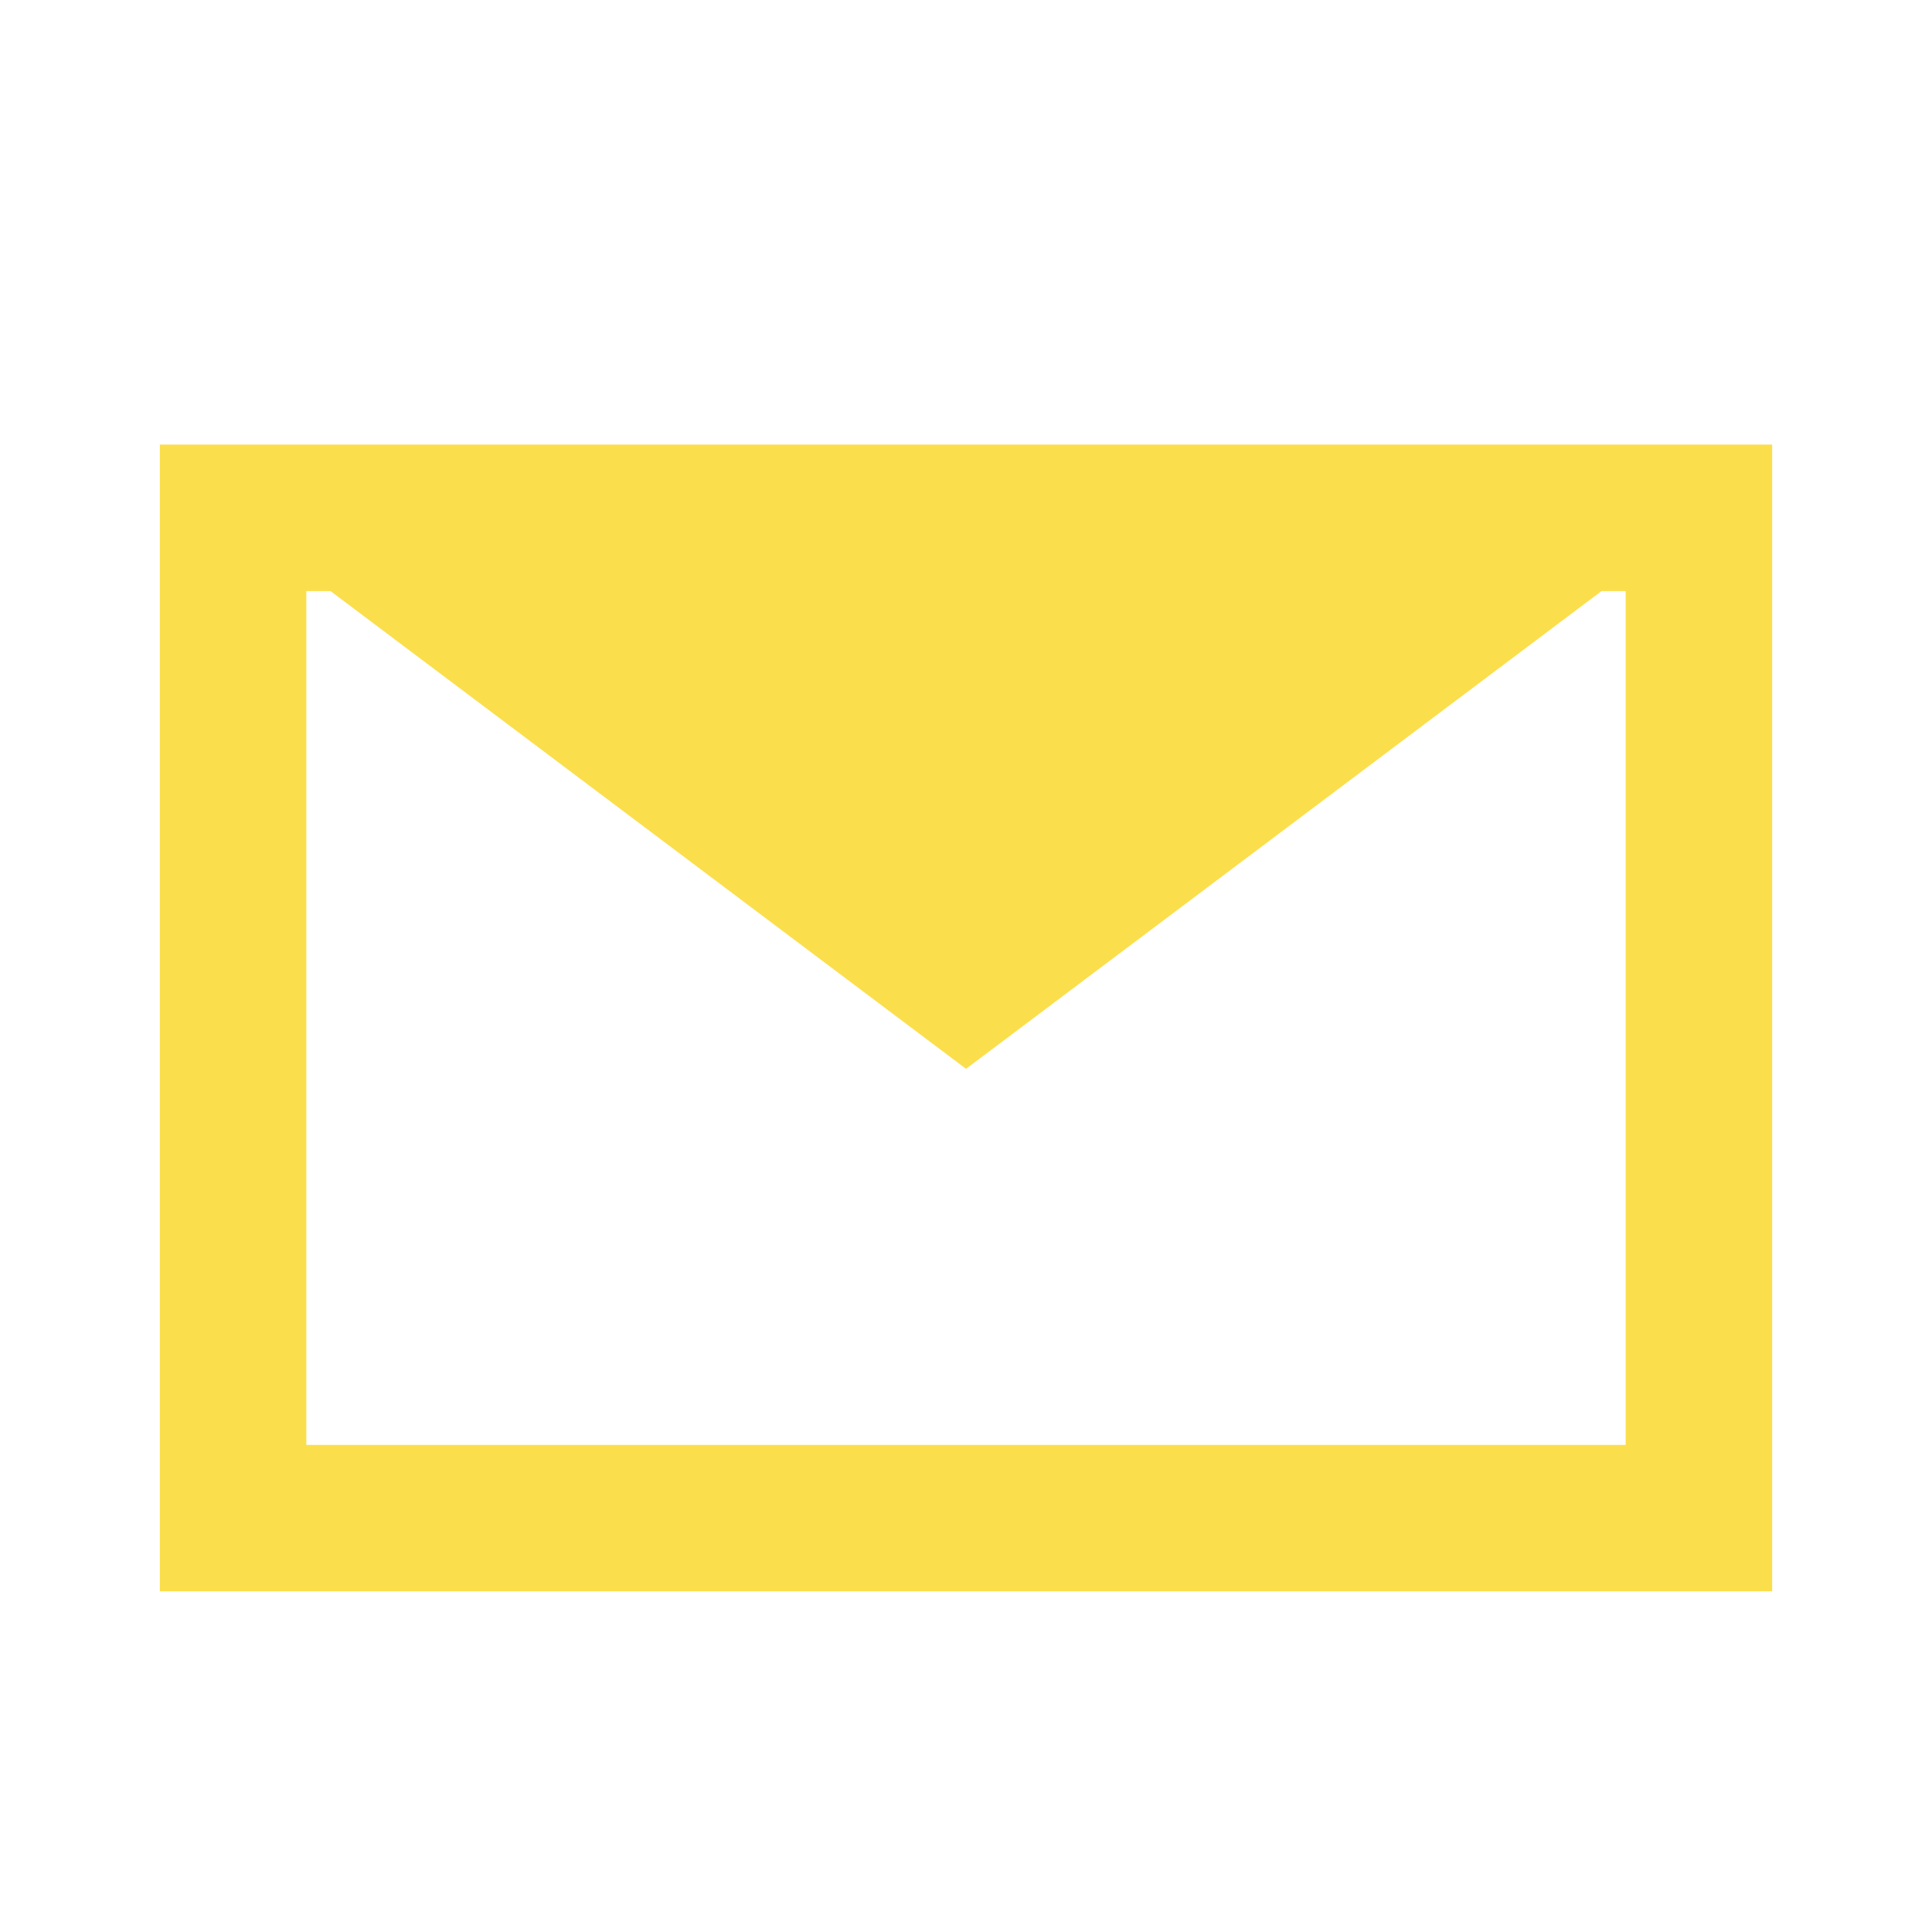
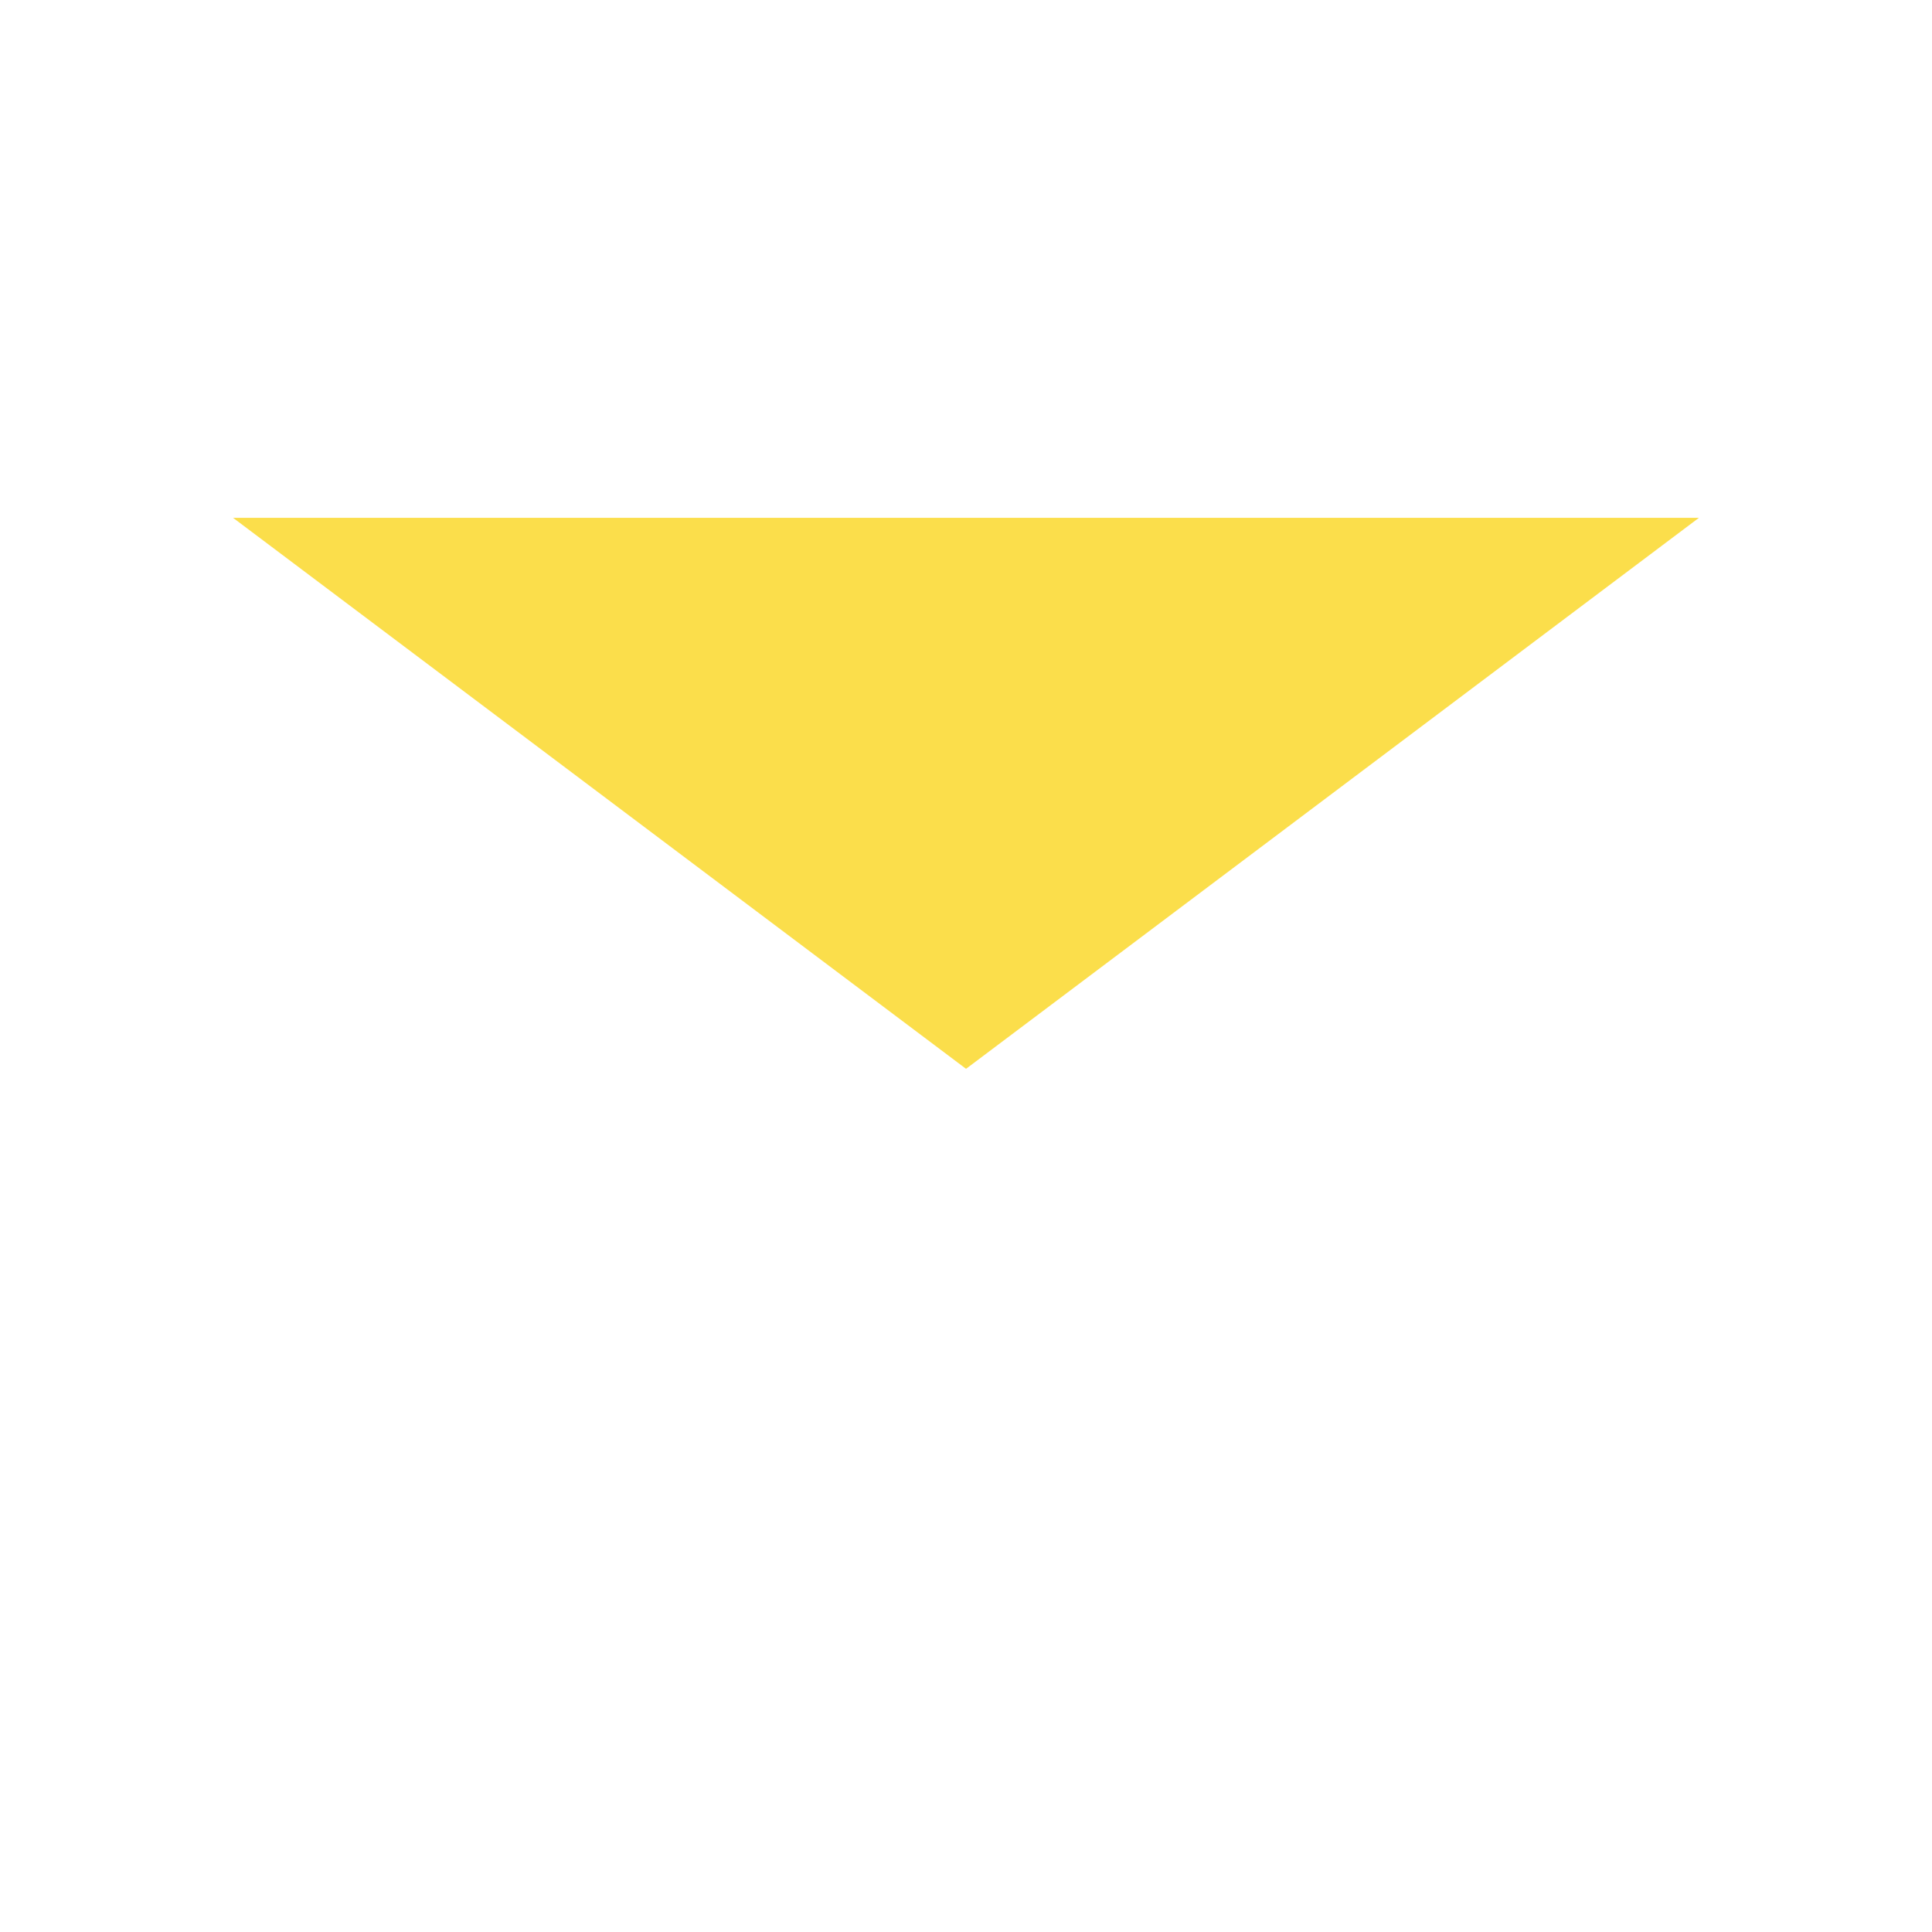
<svg xmlns="http://www.w3.org/2000/svg" id="Layer_1" viewBox="0 0 240.05 240.05">
  <defs>
    <style>.cls-1{fill:#fbde4b;}</style>
  </defs>
-   <path class="cls-1" d="M220.19,197.72H19.86V55.24H220.19V197.72Zm-182.13-18.19H201.99V73.44H38.06v106.09Z" />
  <polygon class="cls-1" points="28.96 64.34 211.09 64.34 120.03 132.8 28.96 64.34" />
</svg>